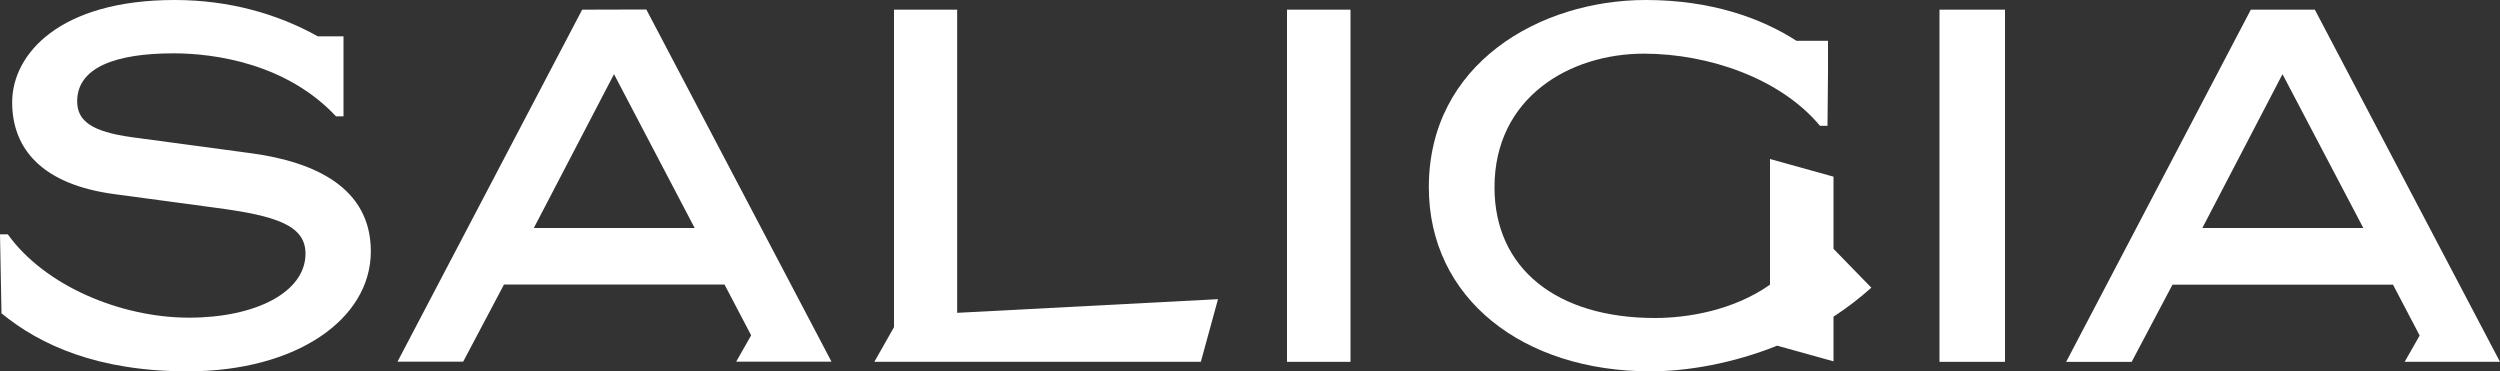
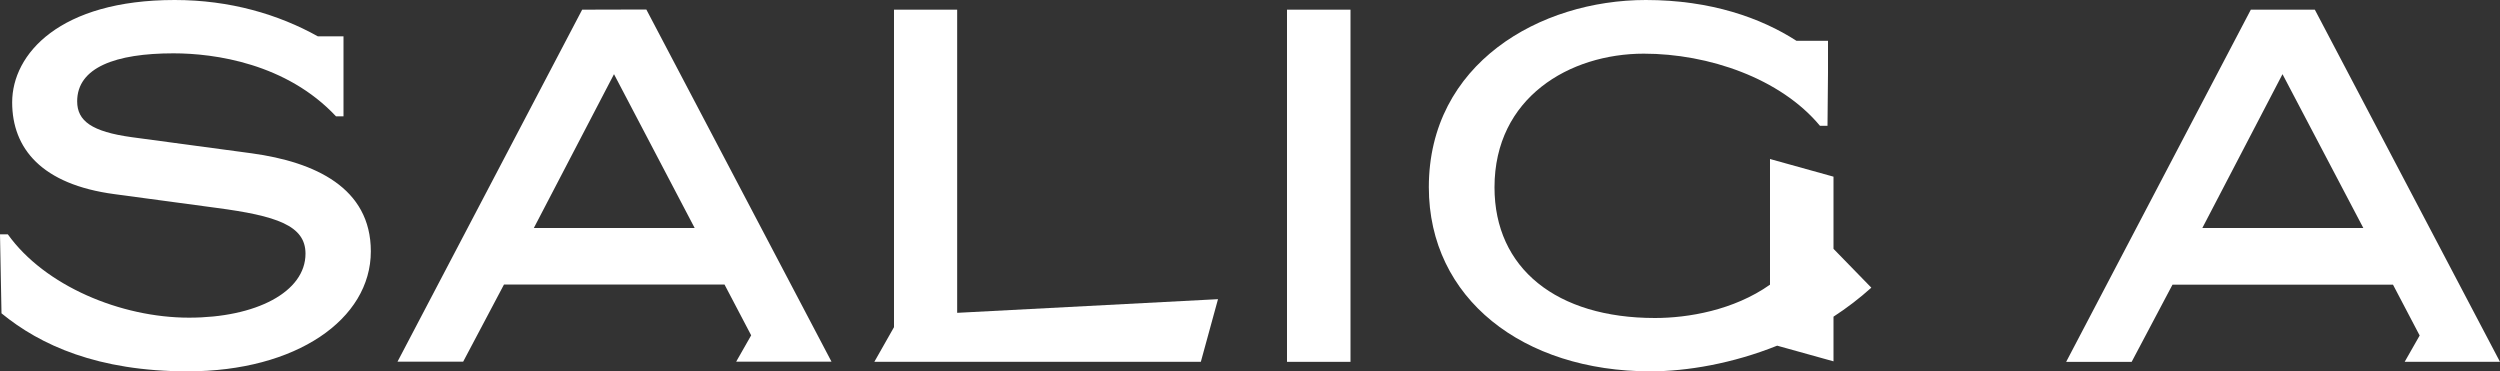
<svg xmlns="http://www.w3.org/2000/svg" xml:space="preserve" style="enable-background:new 0 0 1500 222.8;" viewBox="0 0 1500 222.8" y="0px" x="0px" id="圖層_1" version="1.1">
  <rect x="0" y="0" width="1500" height="222.8" fill="#333333" stroke="none" />
  <style type="text/css">
	.st0{fill:#FFFFFF;}
</style>
  <path d="M349.3,5.8L238.5,217h39.4l24.5-46.3h132.3l16,30.5l-9,15.8h57.2L387.8,5.7L349.3,5.8z M320.3,136.8l48.1-92.3  l48.4,92.3H320.3z" class="st0" />
  <polygon points="574.3,5.8 536.4,5.8 536.4,196.3 524.6,217.1 536.4,217.1 543.1,217.1 720.5,217.1 730.8,179.5   574.3,187.7" class="st0" />
  <path d="M151.1,92L79,82.3C55.1,79,46.3,72.6,46.3,60.8c0-20.3,23-28.8,57.8-28.8c24.8,0,67.8,6.1,97.5,37.8h4.5V21.8  h-15.4C167,8.6,138,0,104.8,0C35.8,0,7.3,32.4,7.3,61.4c0,27.6,17.6,49.3,61.5,55.1l60.9,8.2c36.3,4.8,53.6,10.6,53.6,27.5  c0,23-29.7,38.4-69.9,38.4c-40.9,0-86.6-19.1-108.7-50H0L0.9,188c23.3,19.1,57.8,34.8,111.7,34.8c65.1,0,109.9-31.2,109.9-72  C222.5,112.6,188.9,97.2,151.1,92z" class="st0" />
-   <rect height="211.3" width="39.3" class="st0" y="5.8" x="1163.7" />
  <path d="M1388.9,5.8h-38.4l-110.8,211.3h39.3l24.5-46.3h132.3l16,30.5l-9,15.8h57.2L1388.9,5.8z M1321.4,136.8  l48.1-92.3l48.5,92.3H1321.4z" class="st0" />
  <path d="M1100.1,149.3v-43.3L1062,95.4v75.4c-21.8,15.4-49.3,20-69,20c-59,0-96.3-29.7-96.3-78.4  c0-53.9,45.1-80.2,89.6-80.2c38.8,0,82,14.8,105.7,43.3h4.5l0.3-31.8l0,0V24.5h-18.9C1056.7,10.8,1026.5,0,987.5,0  C924,0,857.3,38.1,857.3,112.3c0,66.9,56.6,110.5,132.9,110.5c22.1,0,49.4-4.7,76.1-15.4l33.8,9.4V190c8-5.2,15.6-11,22.7-17.4  L1100.1,149.3z" class="st0" />
  <rect height="211.3" width="38.1" class="st0" y="5.8" x="772.2" />
</svg>